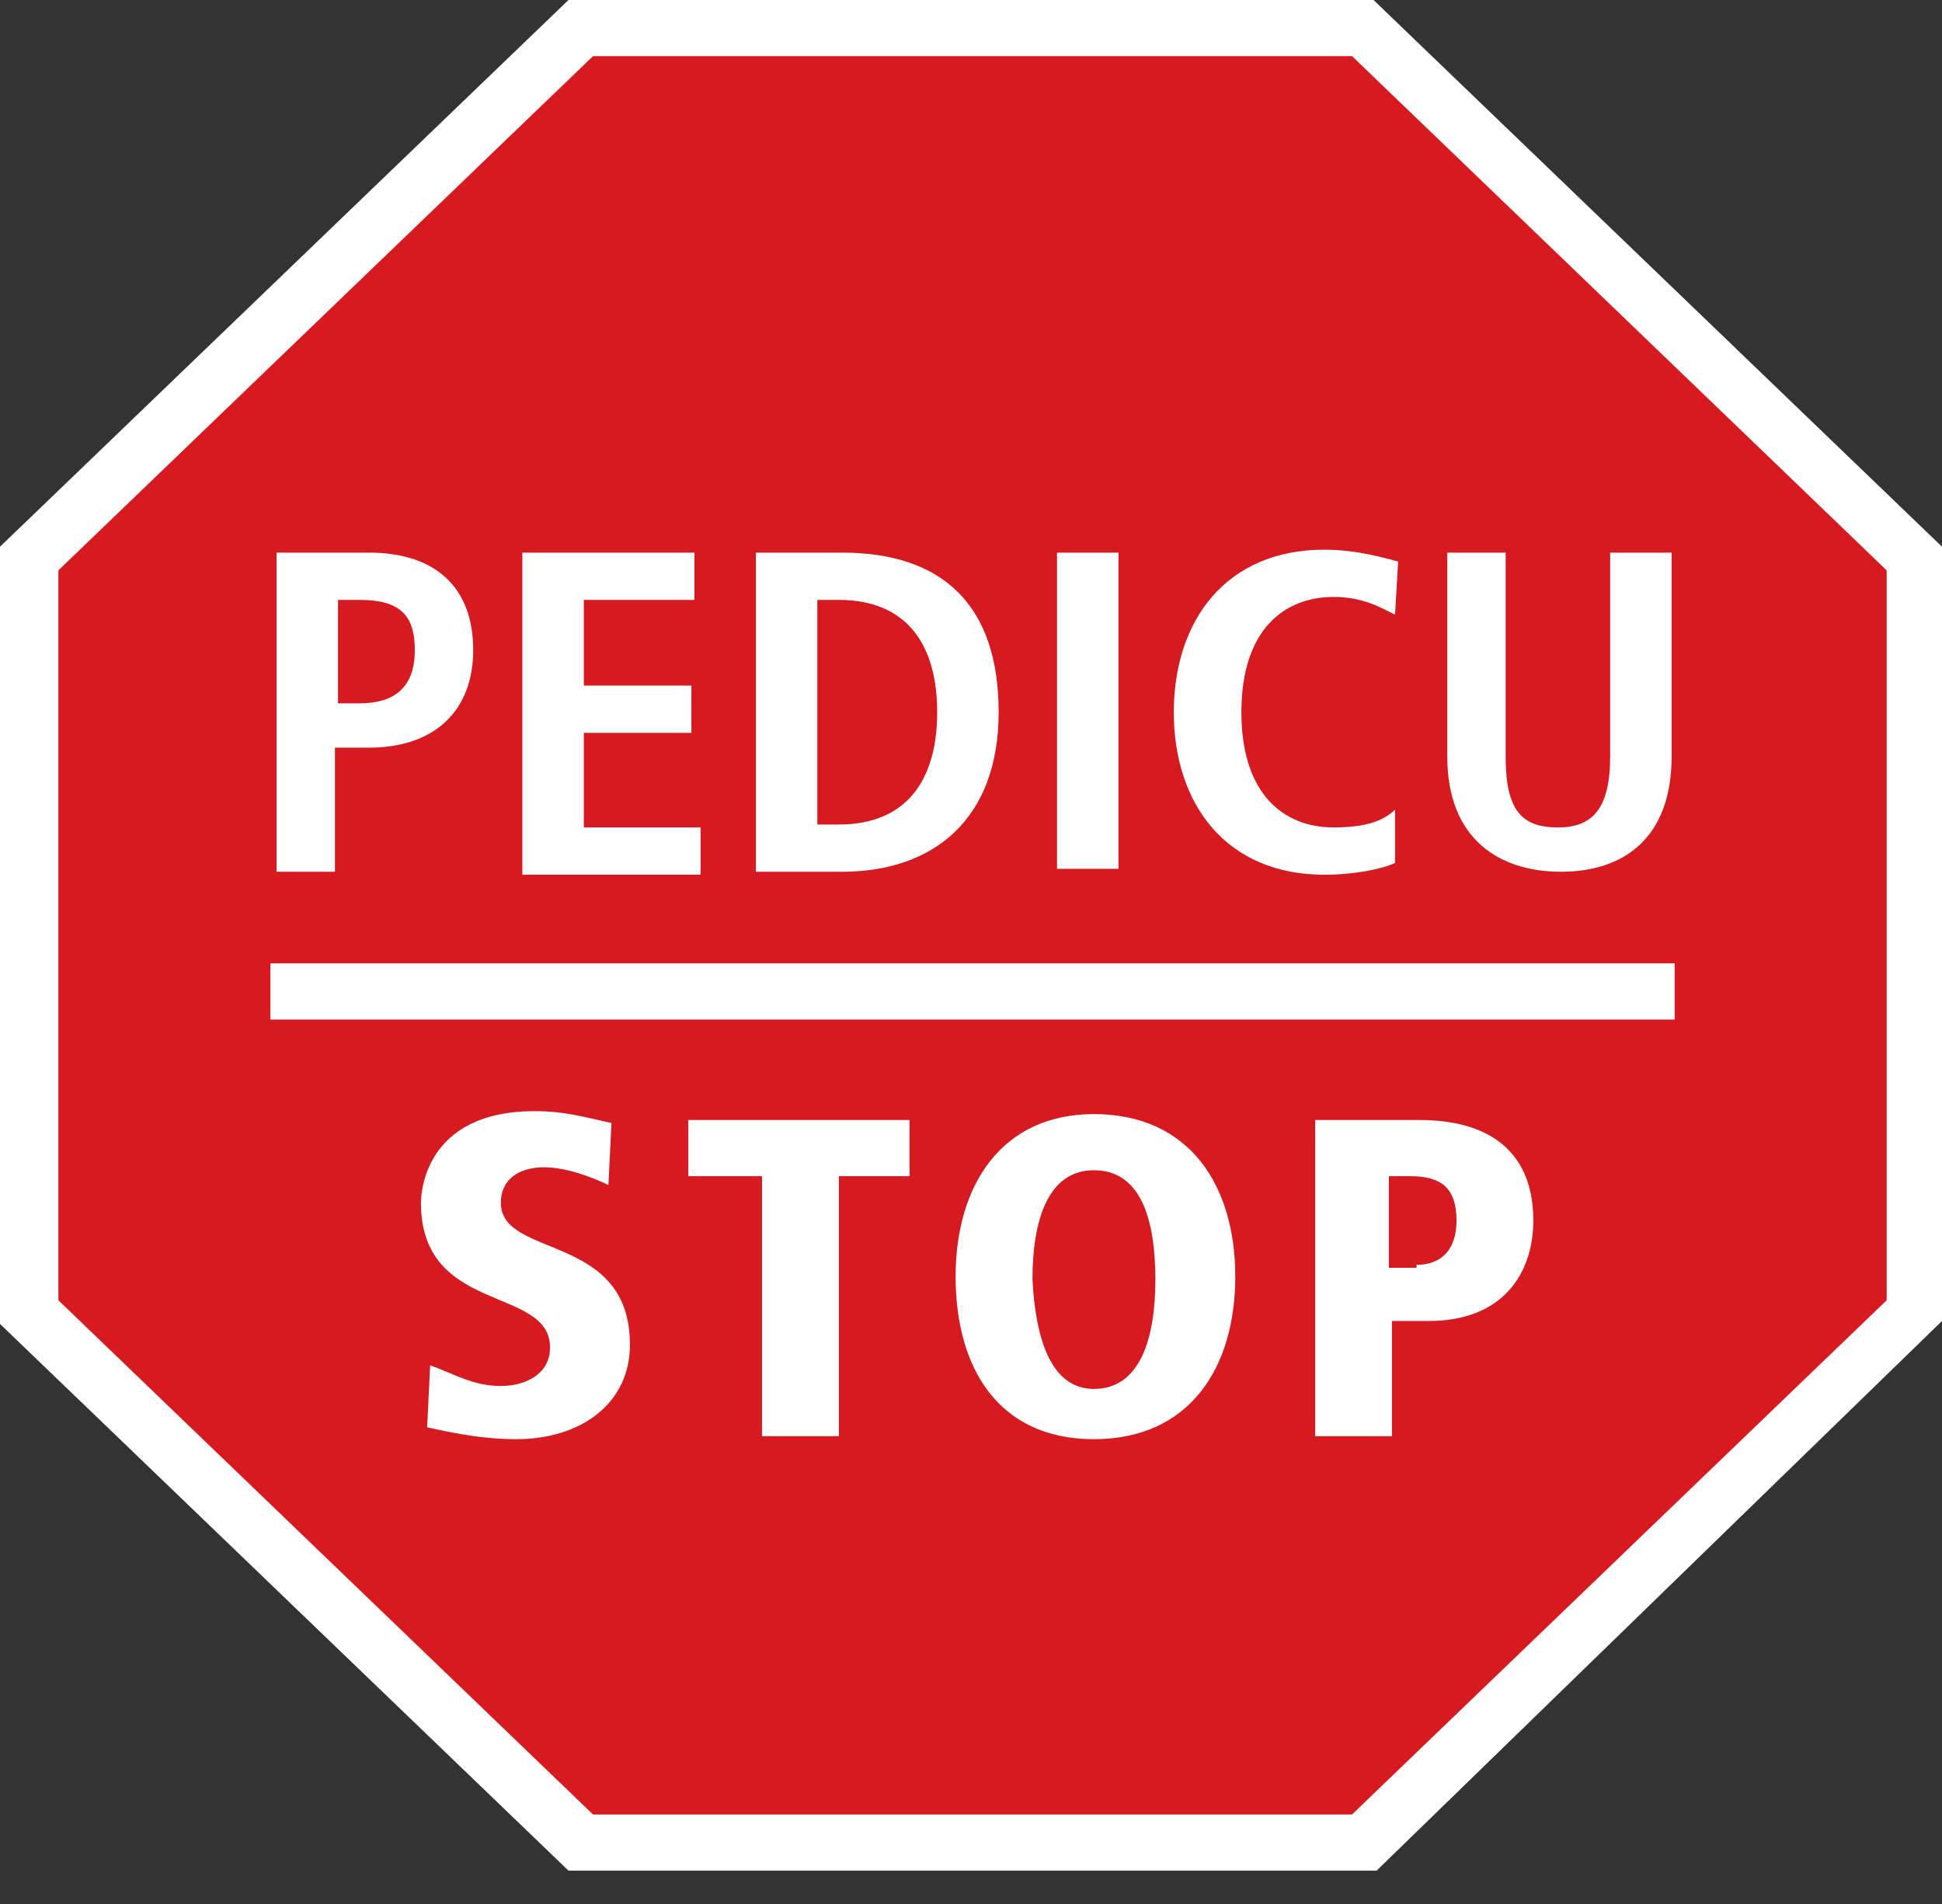
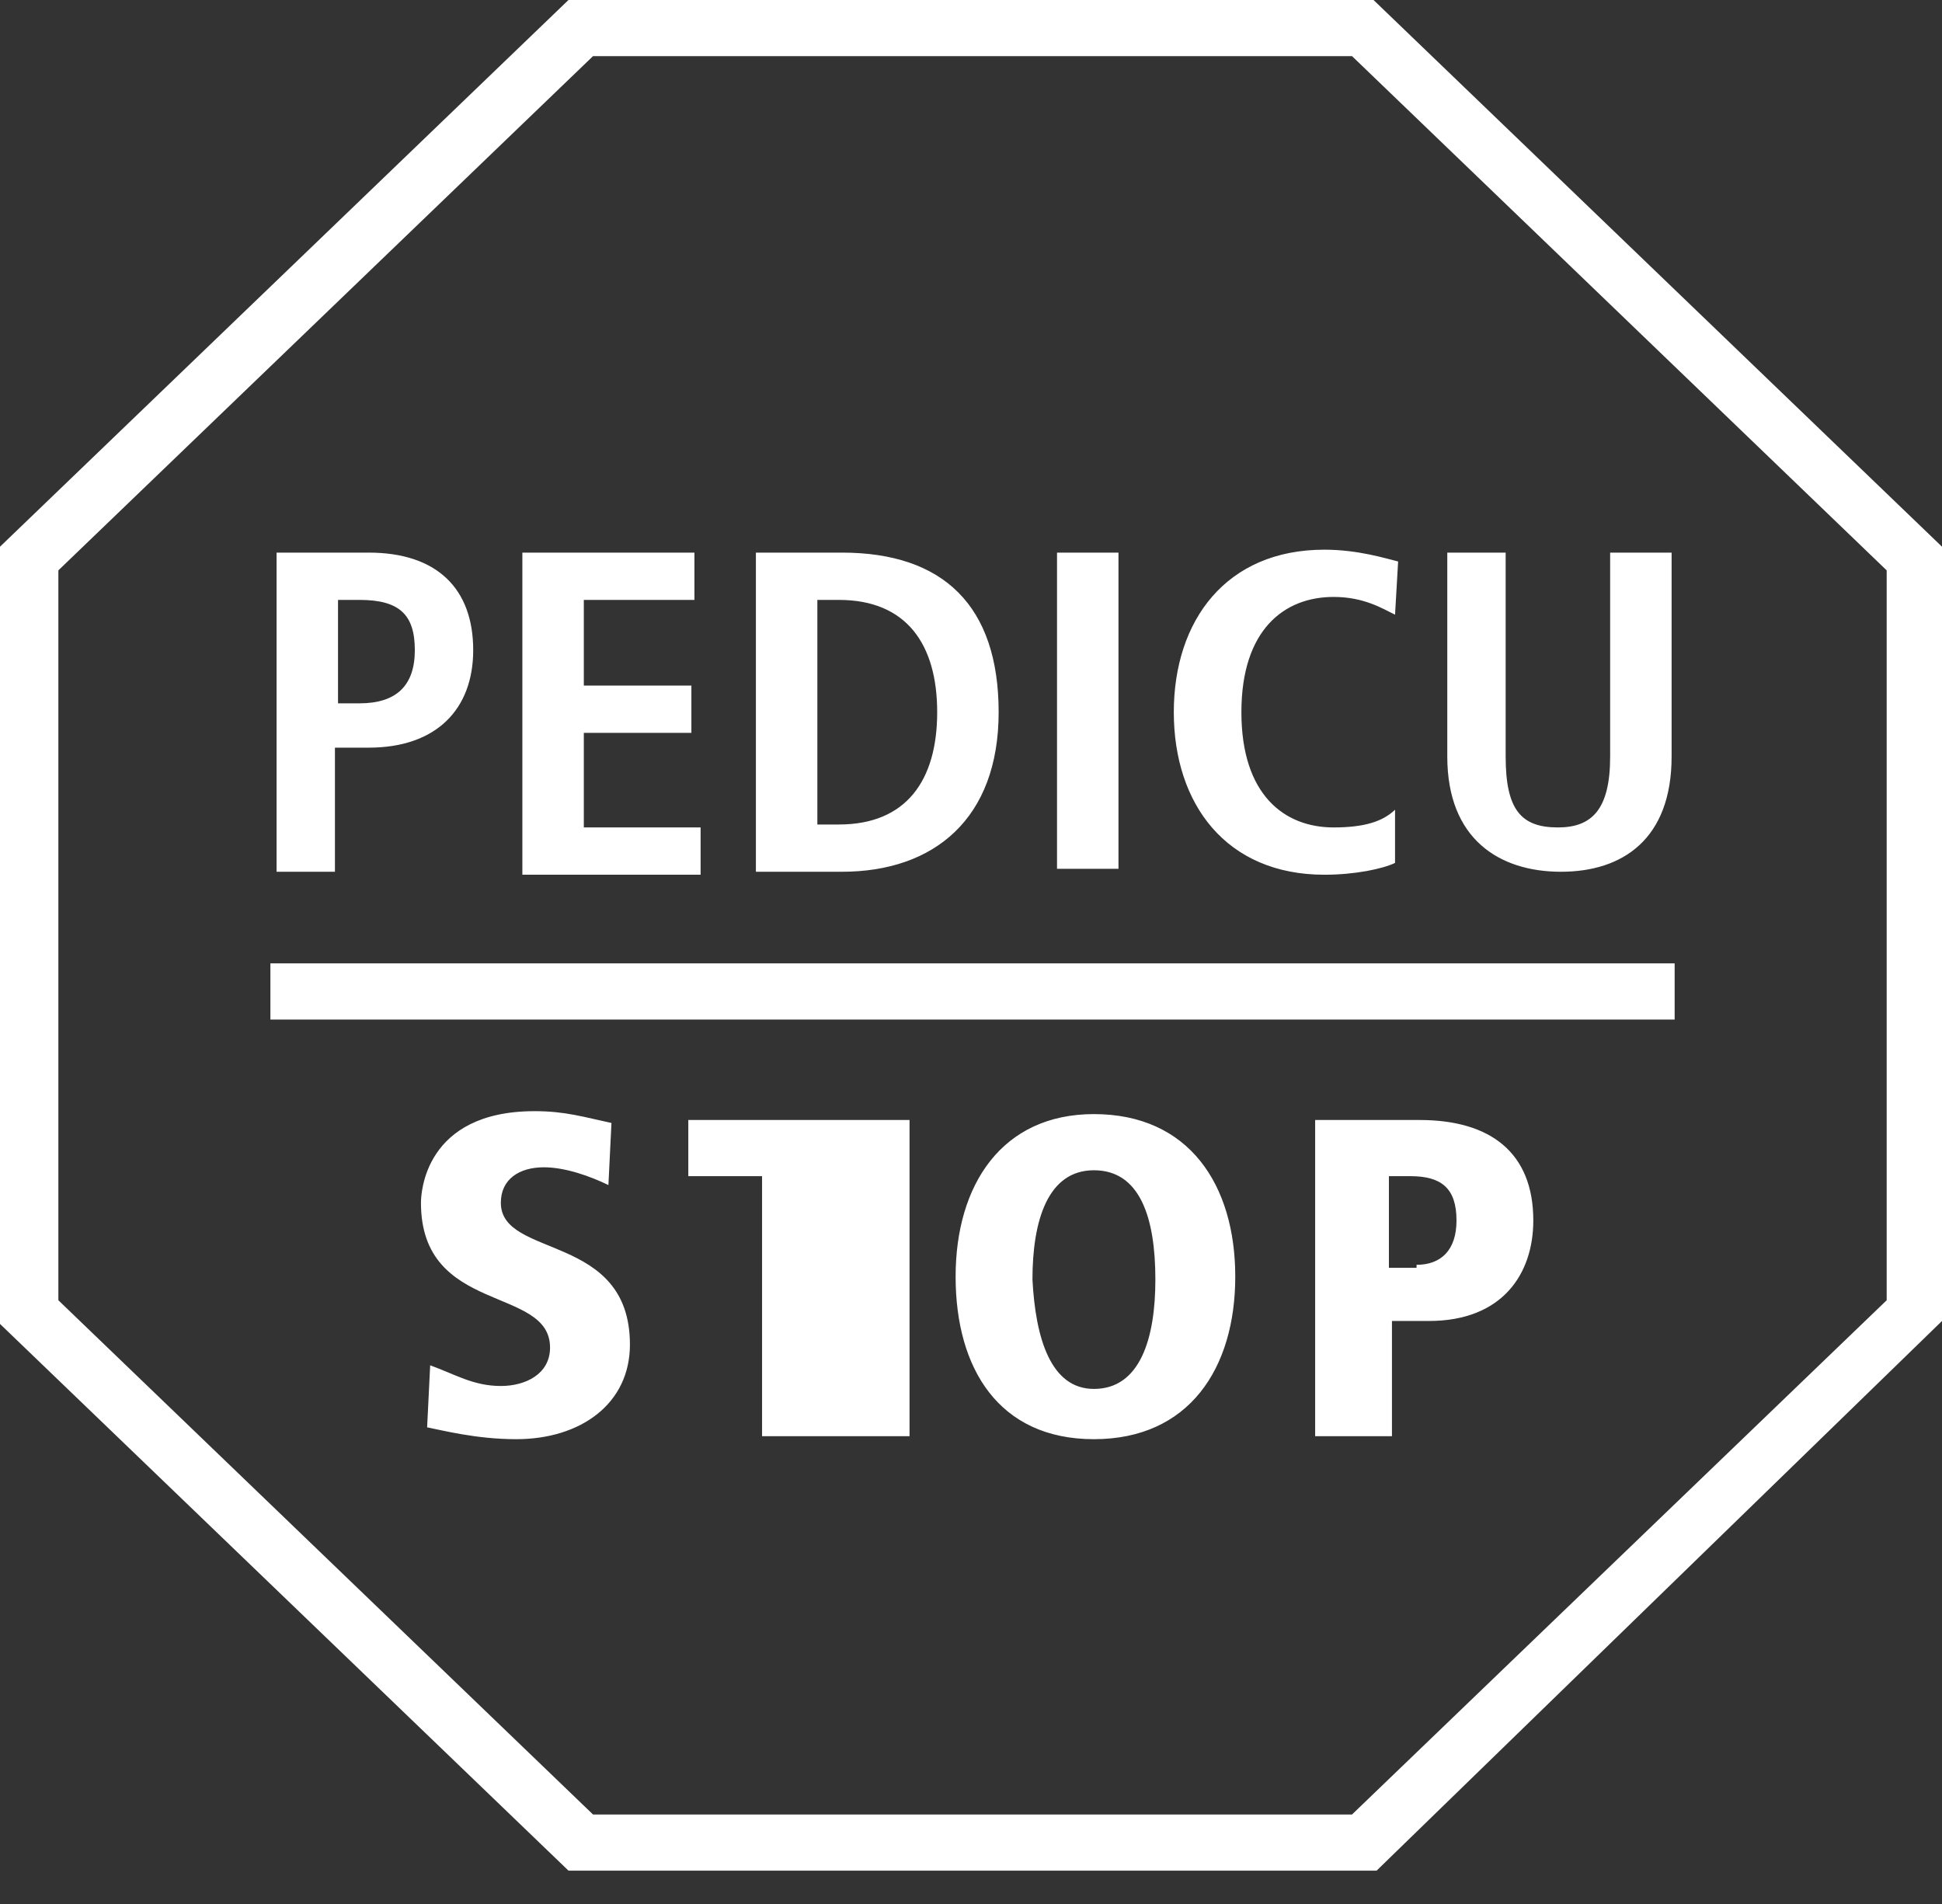
<svg xmlns="http://www.w3.org/2000/svg" width="51" height="50" viewBox="0 0 51 50" fill="none">
  <rect x="0" y="0" width="51" height="50" fill="#333333" stroke="none" />
-   <path d="M35.829 0.776H15.252C10.41 5.432 5.568 10.089 0.726 14.745V34.457C5.568 39.113 10.41 43.769 15.252 48.426H35.748C40.59 43.769 45.432 39.113 50.274 34.457V14.667C45.432 10.011 40.671 5.432 35.829 0.776Z" fill="#D71920" />
-   <path d="M36.152 49.124H14.929L0 34.767V14.357L14.929 0H36.071L51 14.357V34.69L36.152 49.124ZM15.574 47.65H35.506L49.547 34.146V14.978L35.506 1.474H15.574L1.533 14.978V34.146L15.574 47.65ZM7.263 14.512H9.684C11.459 14.512 12.427 15.443 12.427 17.073C12.427 18.625 11.459 19.634 9.684 19.634H8.796V22.893H7.263V14.512ZM9.441 18.47C10.41 18.47 10.894 18.004 10.894 17.073C10.894 16.142 10.491 15.754 9.441 15.754H8.877V18.47H9.441ZM13.718 14.512H18.237V15.754H15.332V18.004H18.157V19.246H15.332V21.729H18.399V22.971H13.718V14.512ZM19.851 14.512H22.111C24.774 14.512 26.226 15.909 26.226 18.703C26.226 21.497 24.532 22.893 22.111 22.893H19.851V14.512ZM21.465 21.652H22.03C23.805 21.652 24.612 20.488 24.612 18.703C24.612 16.918 23.805 15.754 22.03 15.754H21.465V21.652ZM27.759 14.512H29.373V22.816H27.759V14.512ZM36.636 22.661C36.313 22.816 35.587 22.971 34.78 22.971C32.198 22.971 30.826 21.109 30.826 18.703C30.826 16.297 32.198 14.435 34.78 14.435C35.668 14.435 36.394 14.667 36.717 14.745L36.636 16.142C36.313 15.987 35.829 15.676 35.022 15.676C33.731 15.676 32.601 16.53 32.601 18.703C32.601 20.876 33.731 21.729 35.022 21.729C35.829 21.729 36.313 21.574 36.636 21.264V22.661ZM39.541 14.512V19.867C39.541 21.264 39.945 21.729 40.913 21.729C41.801 21.729 42.285 21.264 42.285 19.867V14.512H43.899V19.867C43.899 22.04 42.608 22.893 40.994 22.893C39.38 22.893 38.008 22.04 38.008 19.867V14.512H39.541ZM15.978 31.12C15.494 30.887 14.848 30.654 14.283 30.654C13.638 30.654 13.153 30.965 13.153 31.585C13.153 33.06 16.543 32.361 16.543 35.31C16.543 36.862 15.252 37.794 13.557 37.794C12.508 37.794 11.62 37.561 11.217 37.483L11.297 35.854C11.943 36.086 12.427 36.397 13.153 36.397C13.799 36.397 14.445 36.086 14.445 35.388C14.445 33.758 11.055 34.534 11.055 31.585C11.055 31.352 11.136 29.18 14.041 29.18C14.848 29.18 15.332 29.335 16.058 29.49L15.978 31.12ZM19.932 30.887H18.076V29.412H23.886V30.887H22.03V37.716H20.013V30.887H19.932ZM28.728 29.257C31.229 29.257 32.44 31.12 32.44 33.525C32.44 35.931 31.229 37.794 28.728 37.794C26.226 37.794 25.096 35.931 25.096 33.525C25.096 31.12 26.307 29.257 28.728 29.257ZM28.728 36.474C29.938 36.474 30.342 35.155 30.342 33.603C30.342 31.973 29.938 30.732 28.728 30.732C27.517 30.732 27.114 32.051 27.114 33.603C27.195 35.155 27.598 36.474 28.728 36.474ZM34.538 29.412H37.282C39.138 29.412 40.267 30.266 40.267 32.051C40.267 33.448 39.46 34.69 37.524 34.69H36.555V37.716H34.538V29.412ZM37.201 33.215C37.846 33.215 38.25 32.827 38.25 32.051C38.25 31.197 37.846 30.887 37.04 30.887H36.475V33.293H37.201V33.215ZM43.979 25.299H7.101V26.774H43.979V25.299Z" fill="white" />
+   <path d="M36.152 49.124H14.929L0 34.767V14.357L14.929 0H36.071L51 14.357V34.69L36.152 49.124ZM15.574 47.65H35.506L49.547 34.146V14.978L35.506 1.474H15.574L1.533 14.978V34.146L15.574 47.65ZM7.263 14.512H9.684C11.459 14.512 12.427 15.443 12.427 17.073C12.427 18.625 11.459 19.634 9.684 19.634H8.796V22.893H7.263V14.512ZM9.441 18.47C10.41 18.47 10.894 18.004 10.894 17.073C10.894 16.142 10.491 15.754 9.441 15.754H8.877V18.47H9.441ZM13.718 14.512H18.237V15.754H15.332V18.004H18.157V19.246H15.332V21.729H18.399V22.971H13.718V14.512ZM19.851 14.512H22.111C24.774 14.512 26.226 15.909 26.226 18.703C26.226 21.497 24.532 22.893 22.111 22.893H19.851V14.512ZM21.465 21.652H22.03C23.805 21.652 24.612 20.488 24.612 18.703C24.612 16.918 23.805 15.754 22.03 15.754H21.465V21.652ZM27.759 14.512H29.373V22.816H27.759V14.512ZM36.636 22.661C36.313 22.816 35.587 22.971 34.78 22.971C32.198 22.971 30.826 21.109 30.826 18.703C30.826 16.297 32.198 14.435 34.78 14.435C35.668 14.435 36.394 14.667 36.717 14.745L36.636 16.142C36.313 15.987 35.829 15.676 35.022 15.676C33.731 15.676 32.601 16.53 32.601 18.703C32.601 20.876 33.731 21.729 35.022 21.729C35.829 21.729 36.313 21.574 36.636 21.264V22.661ZM39.541 14.512V19.867C39.541 21.264 39.945 21.729 40.913 21.729C41.801 21.729 42.285 21.264 42.285 19.867V14.512H43.899V19.867C43.899 22.04 42.608 22.893 40.994 22.893C39.38 22.893 38.008 22.04 38.008 19.867V14.512H39.541ZM15.978 31.12C15.494 30.887 14.848 30.654 14.283 30.654C13.638 30.654 13.153 30.965 13.153 31.585C13.153 33.06 16.543 32.361 16.543 35.31C16.543 36.862 15.252 37.794 13.557 37.794C12.508 37.794 11.62 37.561 11.217 37.483L11.297 35.854C11.943 36.086 12.427 36.397 13.153 36.397C13.799 36.397 14.445 36.086 14.445 35.388C14.445 33.758 11.055 34.534 11.055 31.585C11.055 31.352 11.136 29.18 14.041 29.18C14.848 29.18 15.332 29.335 16.058 29.49L15.978 31.12ZM19.932 30.887H18.076V29.412H23.886V30.887V37.716H20.013V30.887H19.932ZM28.728 29.257C31.229 29.257 32.44 31.12 32.44 33.525C32.44 35.931 31.229 37.794 28.728 37.794C26.226 37.794 25.096 35.931 25.096 33.525C25.096 31.12 26.307 29.257 28.728 29.257ZM28.728 36.474C29.938 36.474 30.342 35.155 30.342 33.603C30.342 31.973 29.938 30.732 28.728 30.732C27.517 30.732 27.114 32.051 27.114 33.603C27.195 35.155 27.598 36.474 28.728 36.474ZM34.538 29.412H37.282C39.138 29.412 40.267 30.266 40.267 32.051C40.267 33.448 39.46 34.69 37.524 34.69H36.555V37.716H34.538V29.412ZM37.201 33.215C37.846 33.215 38.25 32.827 38.25 32.051C38.25 31.197 37.846 30.887 37.04 30.887H36.475V33.293H37.201V33.215ZM43.979 25.299H7.101V26.774H43.979V25.299Z" fill="white" />
</svg>